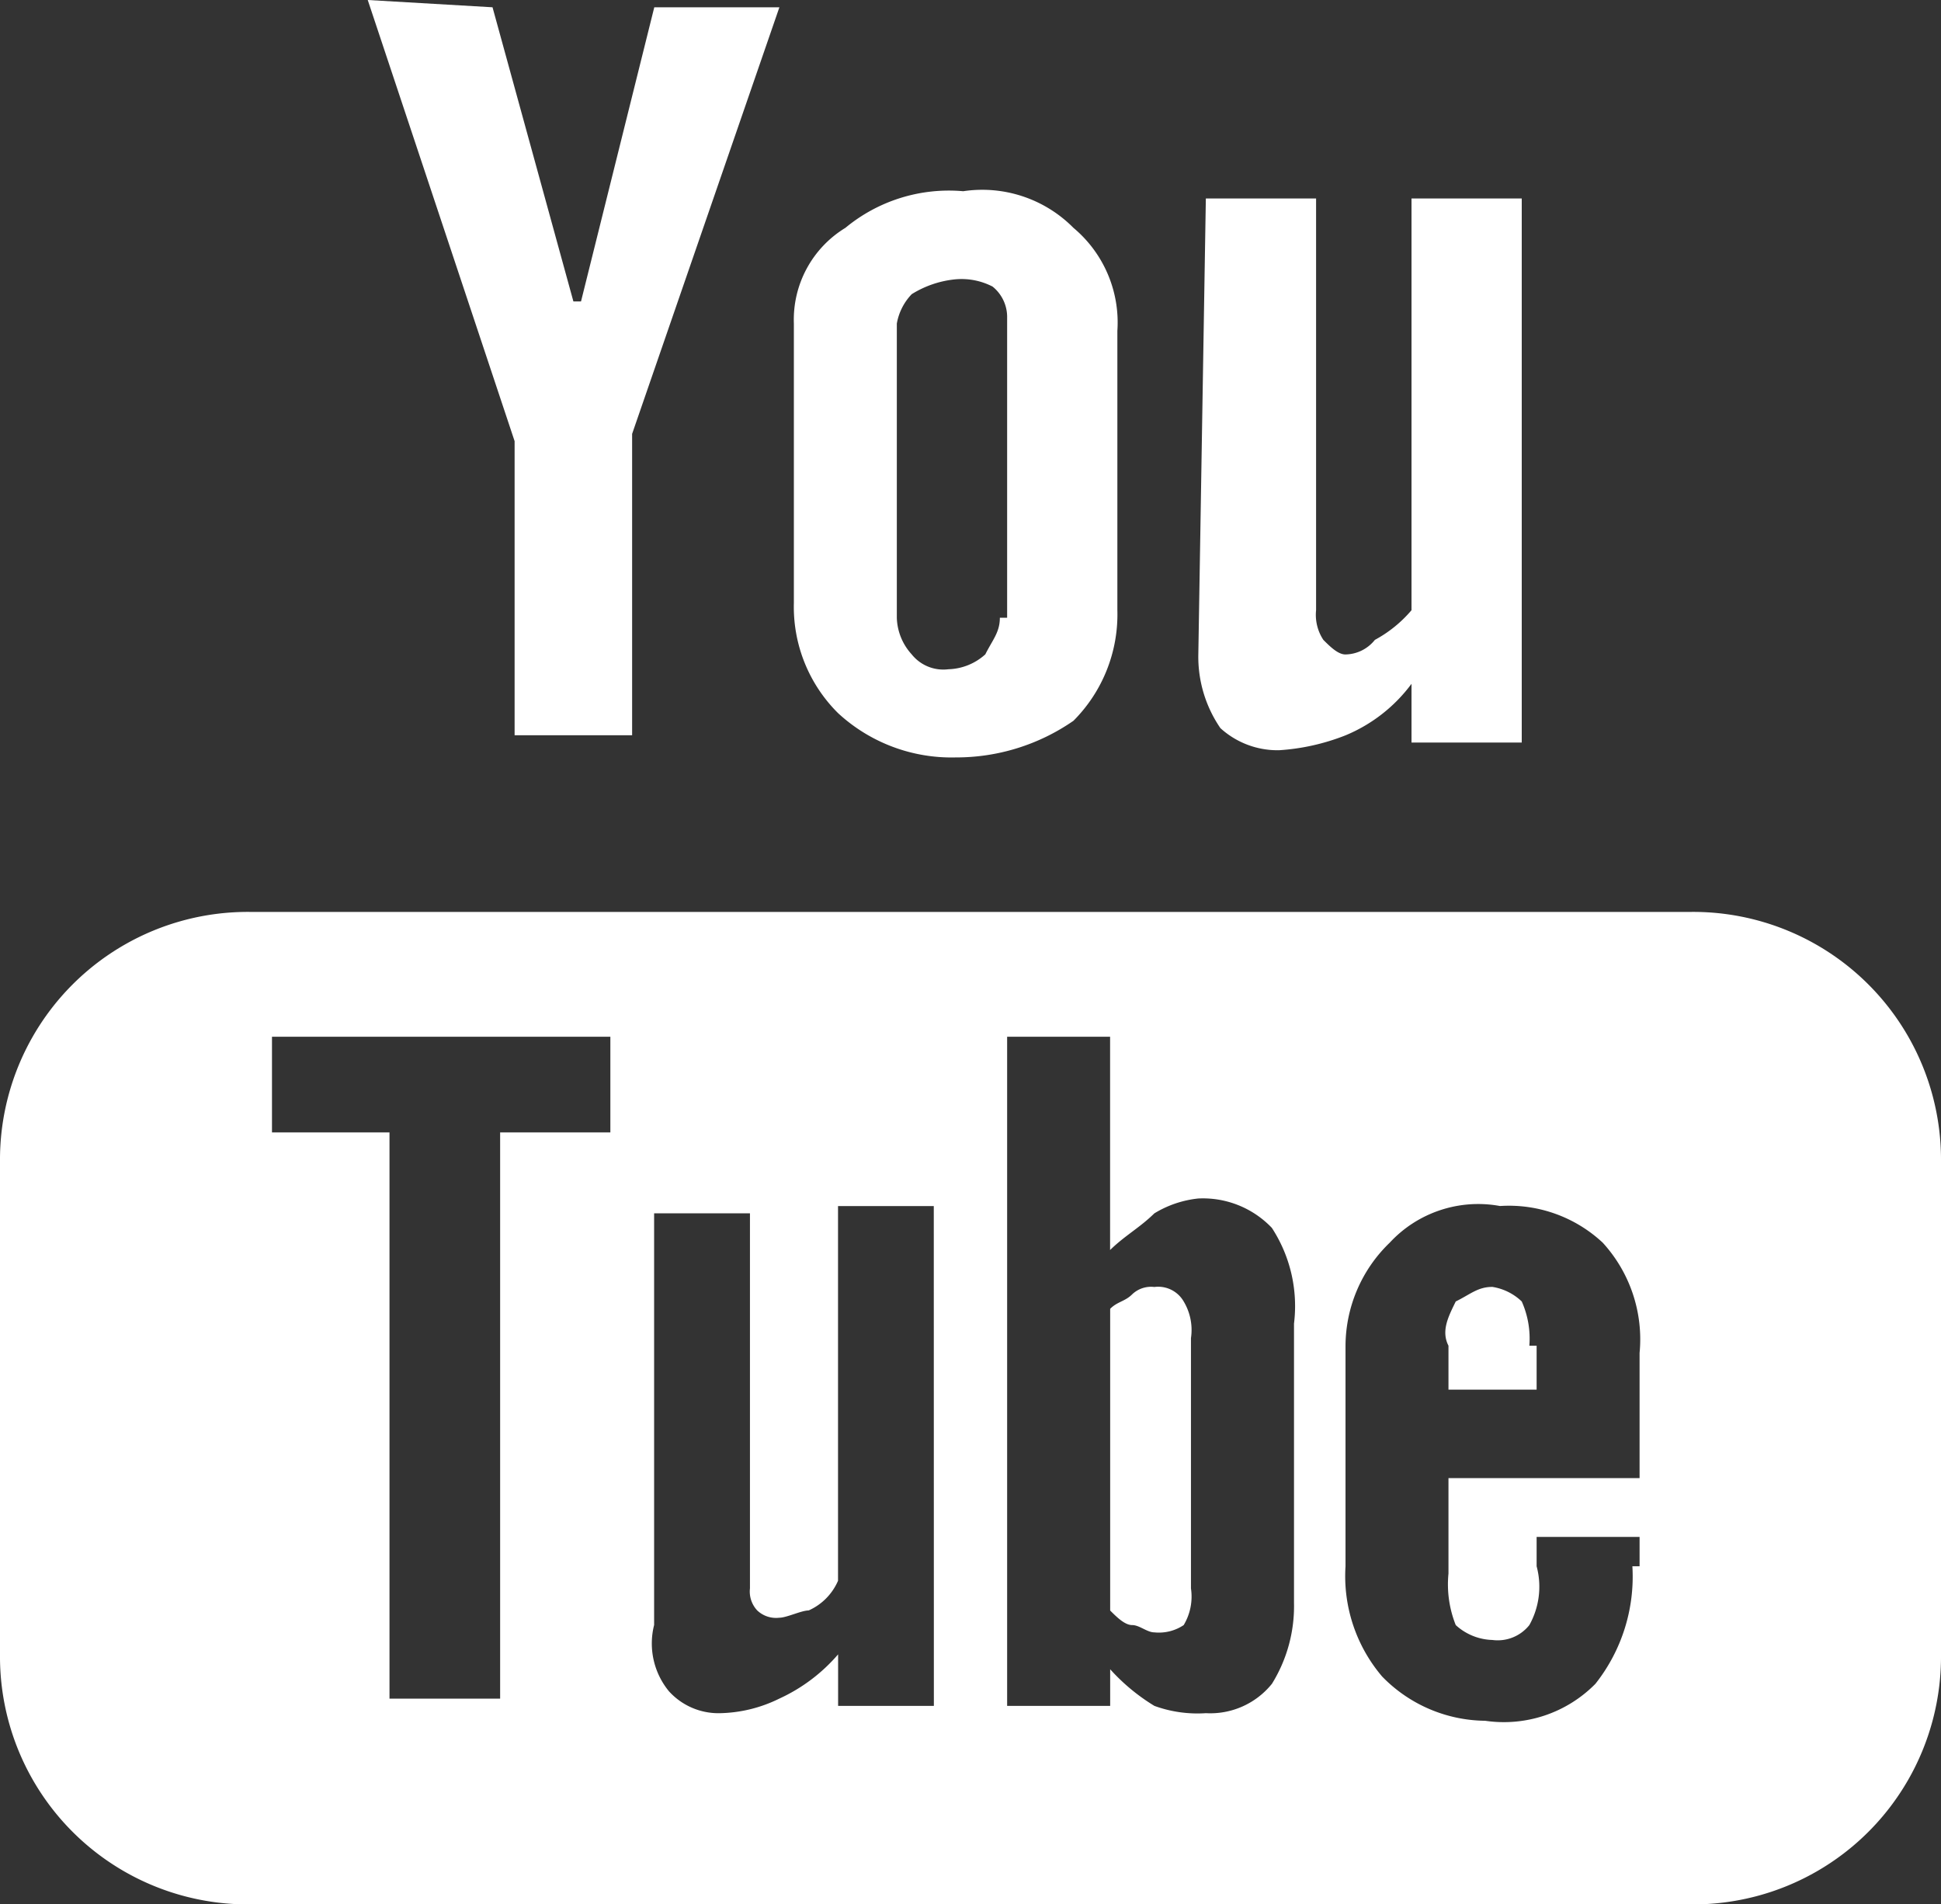
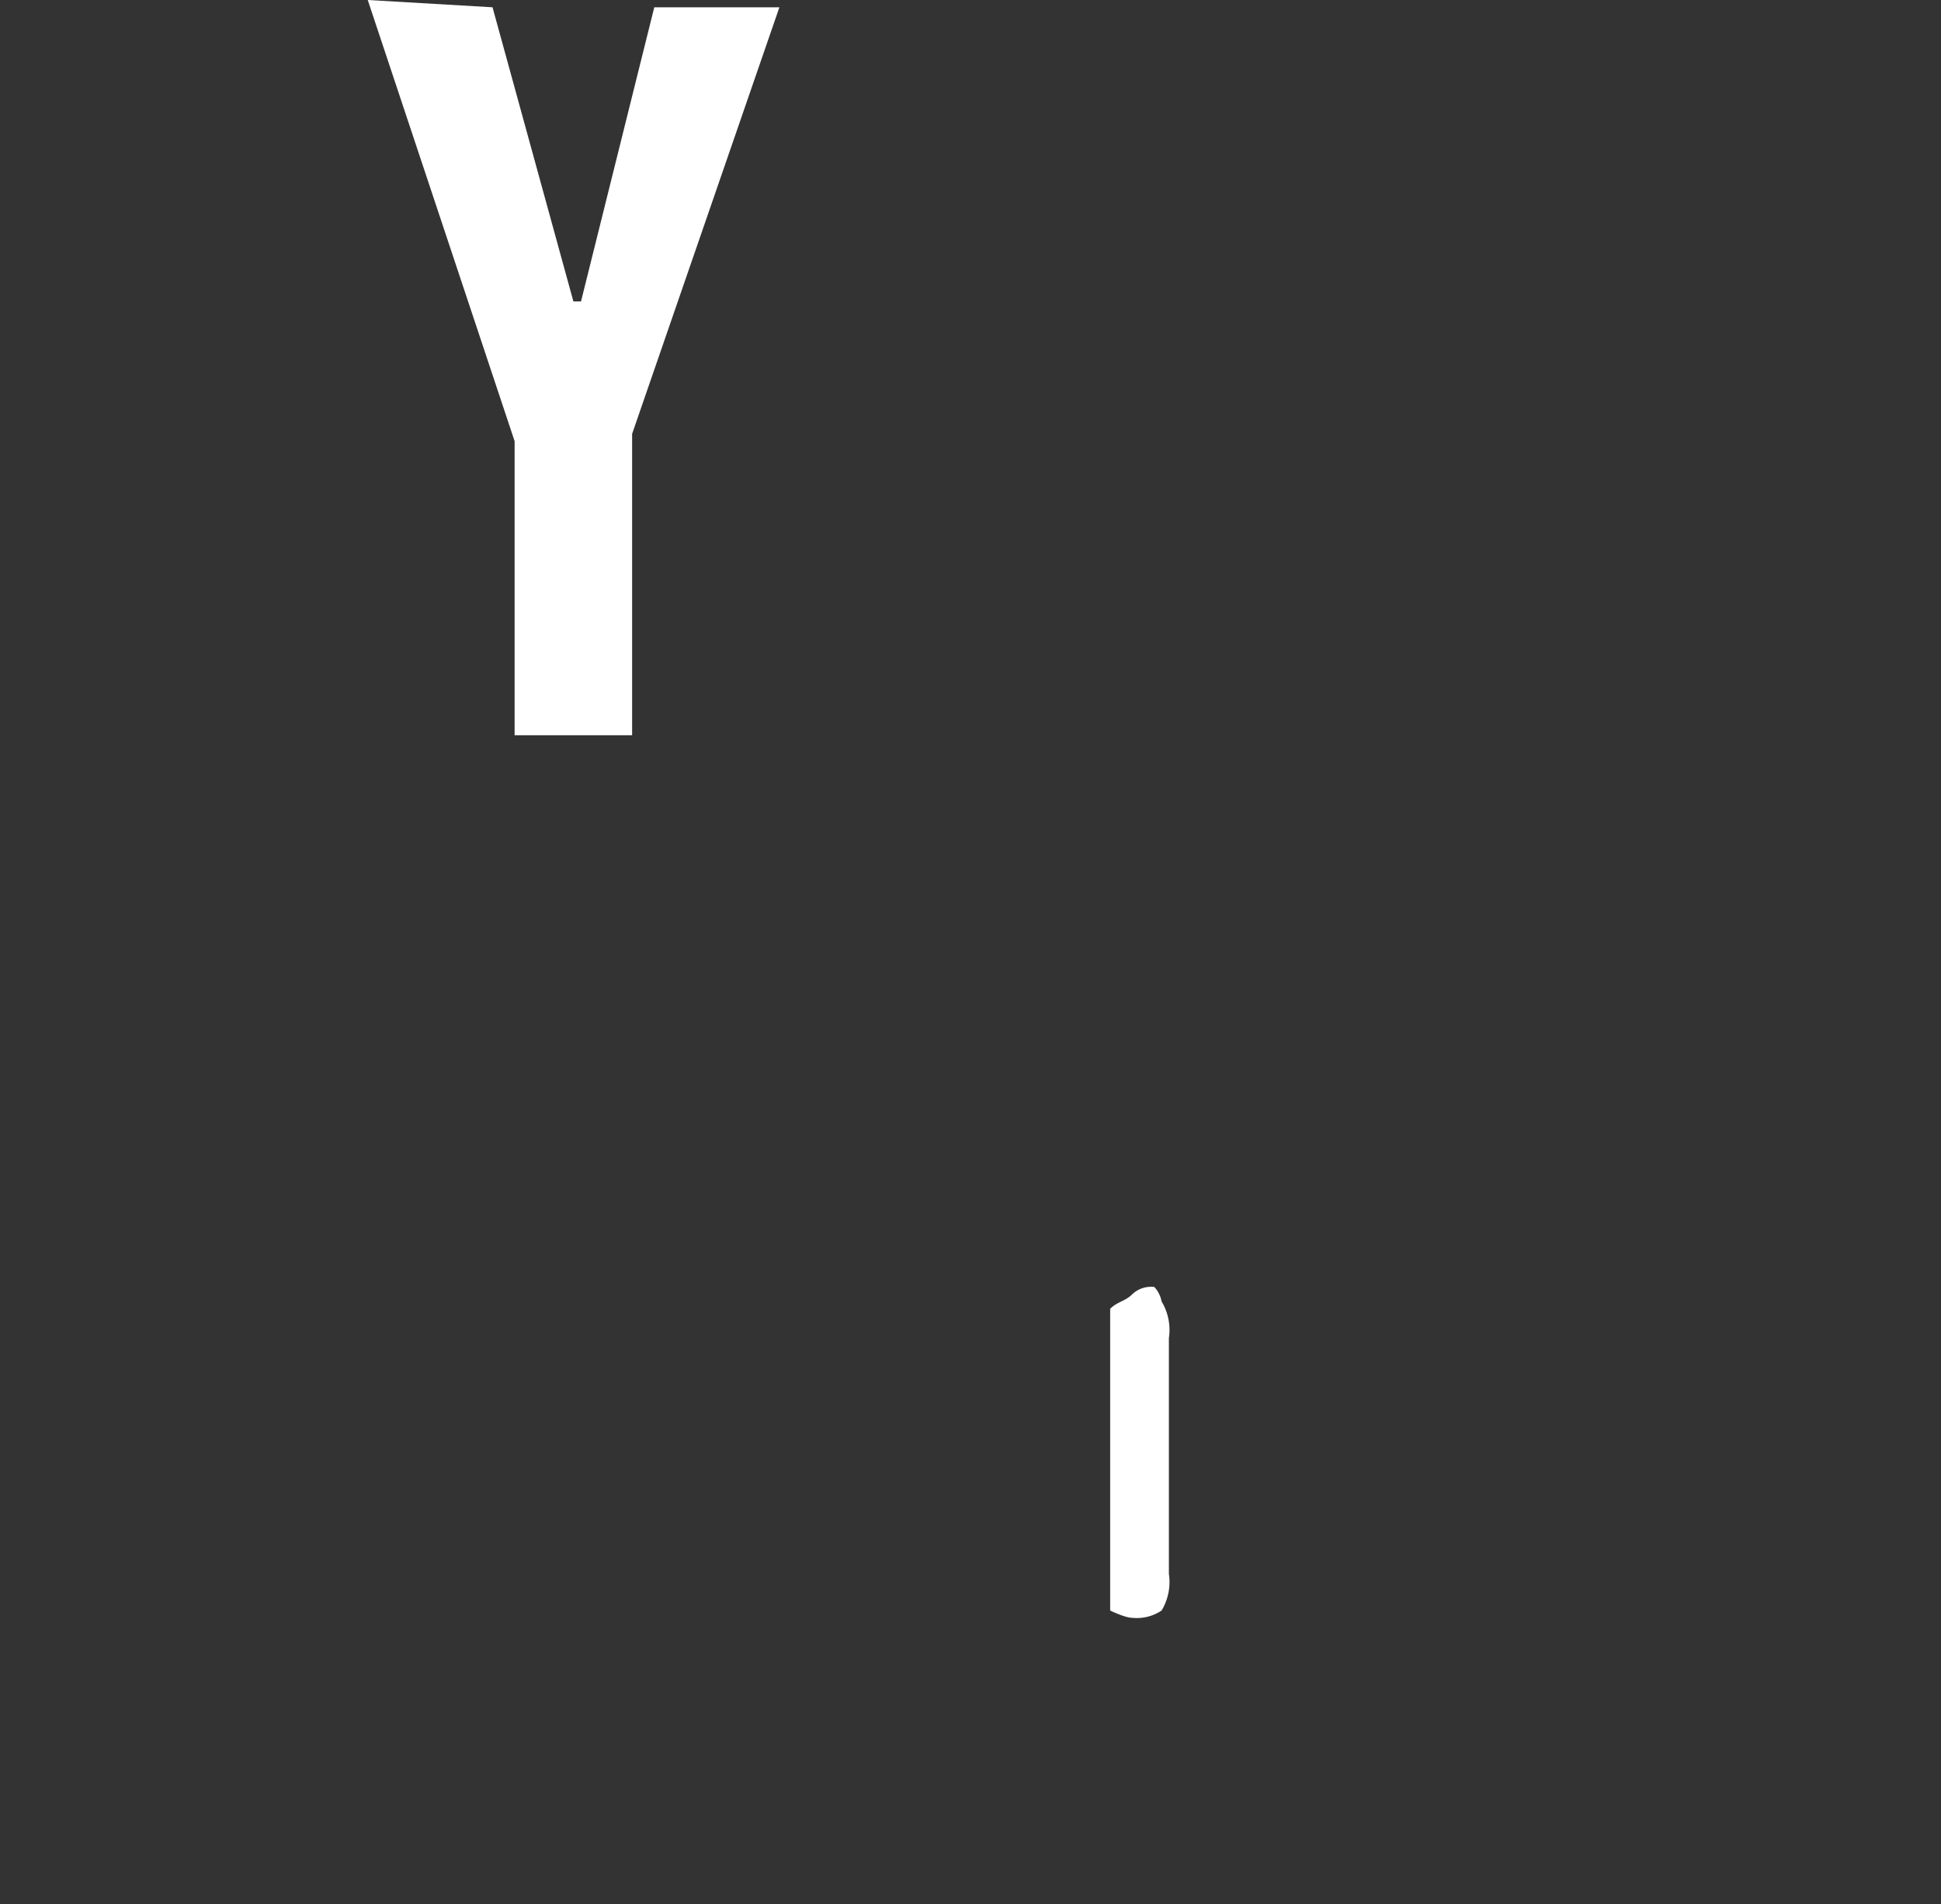
<svg xmlns="http://www.w3.org/2000/svg" width="24" height="23.543" viewBox="0 0 24 23.543">
  <rect x="0" y="0" width="24" height="23.543" fill="#333333" stroke="none" />
  <g id="surface1" transform="translate(0 -0.273)">
-     <path id="Path_32534" data-name="Path 32534" d="M14.91,2.727h1.363v5.09a.561.561,0,0,0,.09.367c.09.09.184.18.273.18A.475.475,0,0,0,17,8.184a1.575,1.575,0,0,0,.453-.367V2.727h1.363V9.453H17.453V8.727a1.94,1.94,0,0,1-.816.637,2.7,2.7,0,0,1-.82.184,1.049,1.049,0,0,1-.727-.273,1.558,1.558,0,0,1-.273-.91Zm0,0" fill="#fff" />
    <path id="Path_32535" data-name="Path 32535" d="M6.09.363,7.09,4h.094L8.09.363H9.637L7.816,5.637V9.363H6.363V5.727L4.547.273Zm0,0" fill="#fff" />
-     <path id="Path_32536" data-name="Path 32536" d="M13.273,3.09a1.586,1.586,0,0,0-1.363-.453,2.007,2.007,0,0,0-1.457.453,1.329,1.329,0,0,0-.637,1.184V7.727a1.849,1.849,0,0,0,.547,1.363,2.067,2.067,0,0,0,1.453.547,2.541,2.541,0,0,0,1.457-.453,1.861,1.861,0,0,0,.543-1.367V4.363A1.525,1.525,0,0,0,13.273,3.09Zm-.91,4.82c0,.18-.09.273-.18.453a.71.71,0,0,1-.457.184.5.5,0,0,1-.453-.184.7.7,0,0,1-.184-.453V4.273a.7.7,0,0,1,.184-.363,1.248,1.248,0,0,1,.543-.184.836.836,0,0,1,.457.09.483.483,0,0,1,.18.367V7.91Zm0,0" fill="#fff" />
-     <path id="Path_32537" data-name="Path 32537" d="M18.91,16.91a1.127,1.127,0,0,0-.094-.547.678.678,0,0,0-.363-.18c-.18,0-.27.09-.453.18-.09.184-.184.363-.09.547v.543H19V16.91Zm0,0" fill="#fff" />
-     <path id="Path_32538" data-name="Path 32538" d="M20.91,11.547H3.09A3.064,3.064,0,0,0,0,14.637v6.09a3.064,3.064,0,0,0,3.09,3.09H20.91A3.064,3.064,0,0,0,24,20.727v-6.09A3.064,3.064,0,0,0,20.91,11.547ZM7.547,14.273H6.184v7H4.816v-7H3.363V13.09H7.547Zm4,7.09H10.363v-.637a2.123,2.123,0,0,1-.727.547,1.729,1.729,0,0,1-.727.18.826.826,0,0,1-.637-.27.93.93,0,0,1-.184-.82v-5.09H9.273V19.91a.342.342,0,0,0,.09.273.338.338,0,0,0,.273.09c.09,0,.273-.09.363-.09a.71.71,0,0,0,.363-.367V15.184h1.184ZM16,20.09a1.82,1.82,0,0,1-.273,1,.978.978,0,0,1-.816.363,1.558,1.558,0,0,1-.637-.09,2.438,2.438,0,0,1-.547-.453v.453H12.453V13.09h1.273v2.637c.184-.18.363-.273.547-.453a1.3,1.3,0,0,1,.543-.184,1.177,1.177,0,0,1,.91.363A1.77,1.77,0,0,1,16,16.637Zm4.184-.453a2.135,2.135,0,0,1-.457,1.453,1.589,1.589,0,0,1-1.363.457A1.8,1.8,0,0,1,17.09,21a1.914,1.914,0,0,1-.453-1.363V16.91a1.779,1.779,0,0,1,.547-1.274,1.491,1.491,0,0,1,1.363-.453,1.7,1.7,0,0,1,1.27.453A1.77,1.77,0,0,1,20.273,17v1.547H17.91v1.18a1.359,1.359,0,0,0,.09.637.7.7,0,0,0,.453.184.5.5,0,0,0,.457-.184.973.973,0,0,0,.09-.727v-.363h1.273v.363Zm0,0" fill="#fff" />
-     <path id="Path_32539" data-name="Path 32539" d="M14.273,16.184a.338.338,0,0,0-.273.09c-.09.09-.184.09-.273.18v3.73c.09.09.184.18.273.18s.184.09.273.09a.551.551,0,0,0,.363-.09.685.685,0,0,0,.09-.453V16.816a.685.685,0,0,0-.09-.453A.364.364,0,0,0,14.273,16.184Zm0,0" fill="#fff" />
+     <path id="Path_32539" data-name="Path 32539" d="M14.273,16.184a.338.338,0,0,0-.273.09c-.09.09-.184.09-.273.18v3.73s.184.09.273.09a.551.551,0,0,0,.363-.09.685.685,0,0,0,.09-.453V16.816a.685.685,0,0,0-.09-.453A.364.364,0,0,0,14.273,16.184Zm0,0" fill="#fff" />
  </g>
</svg>